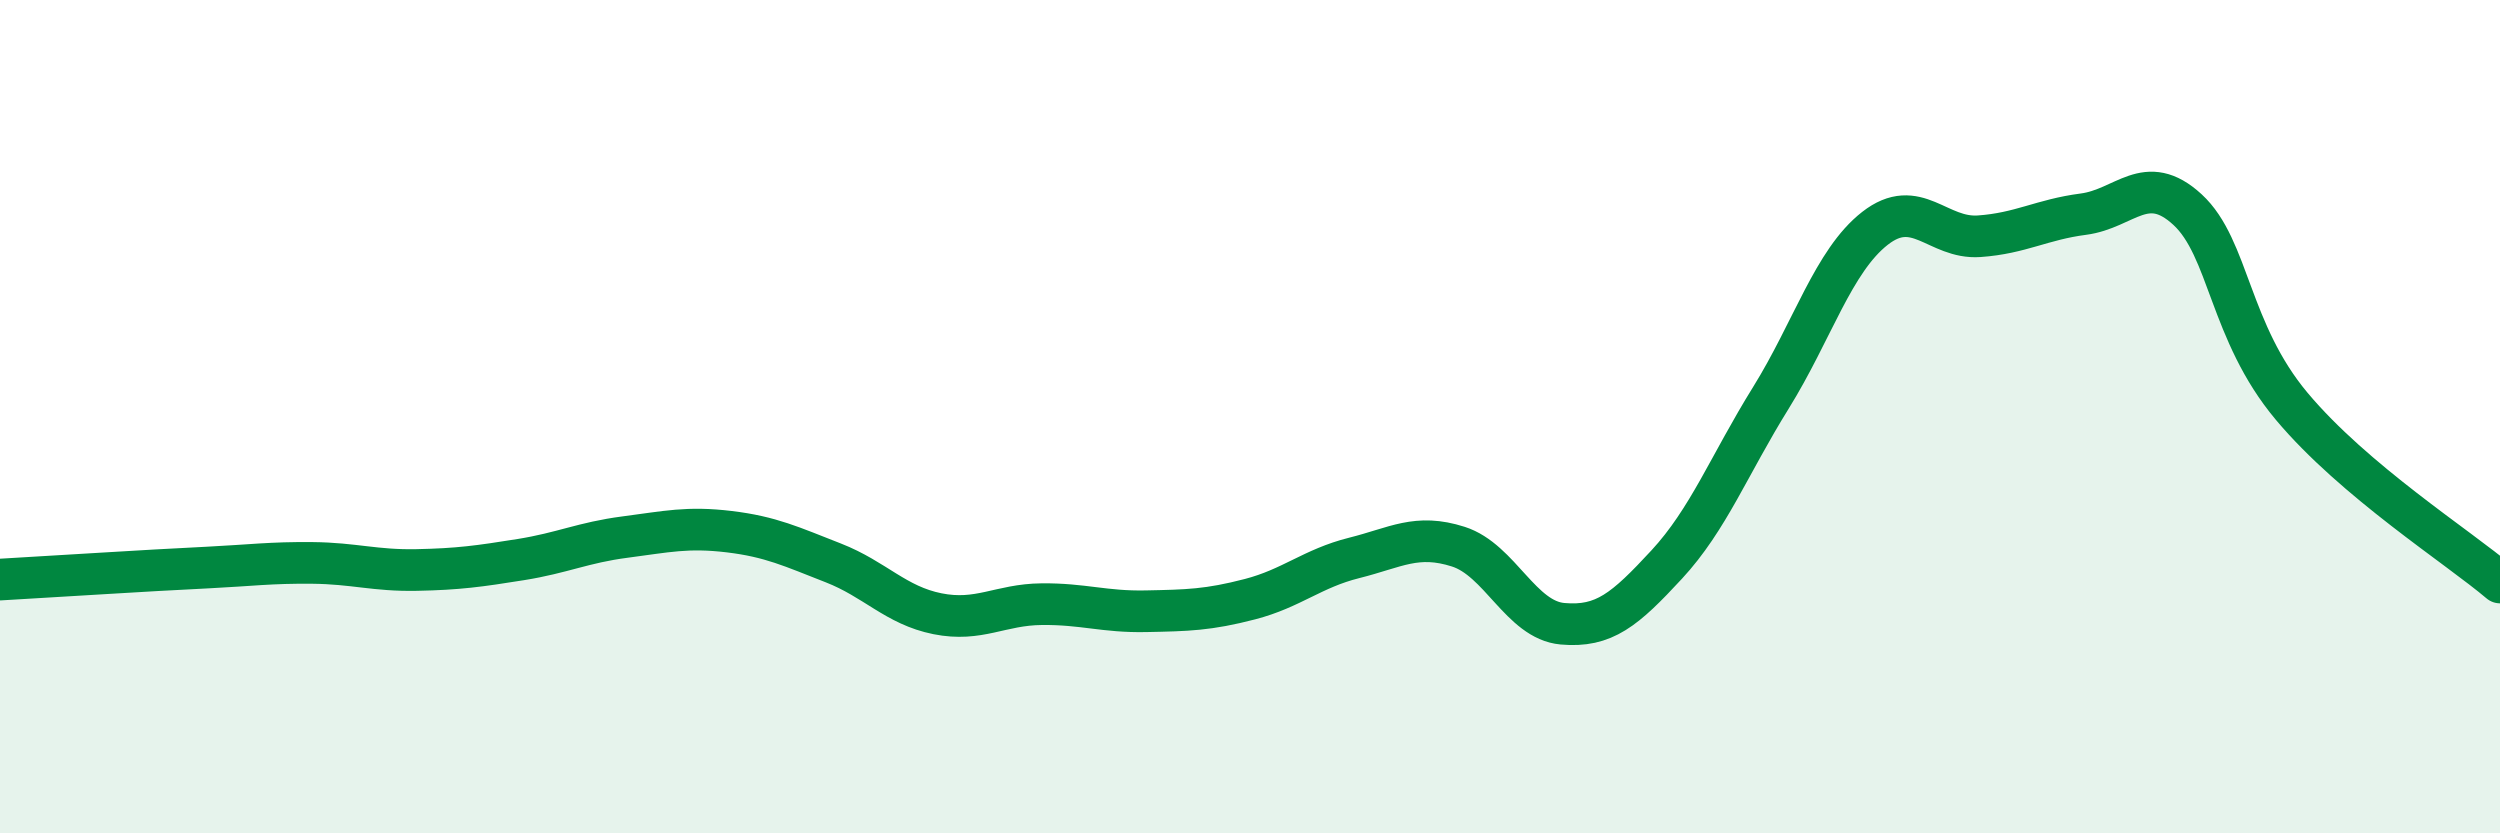
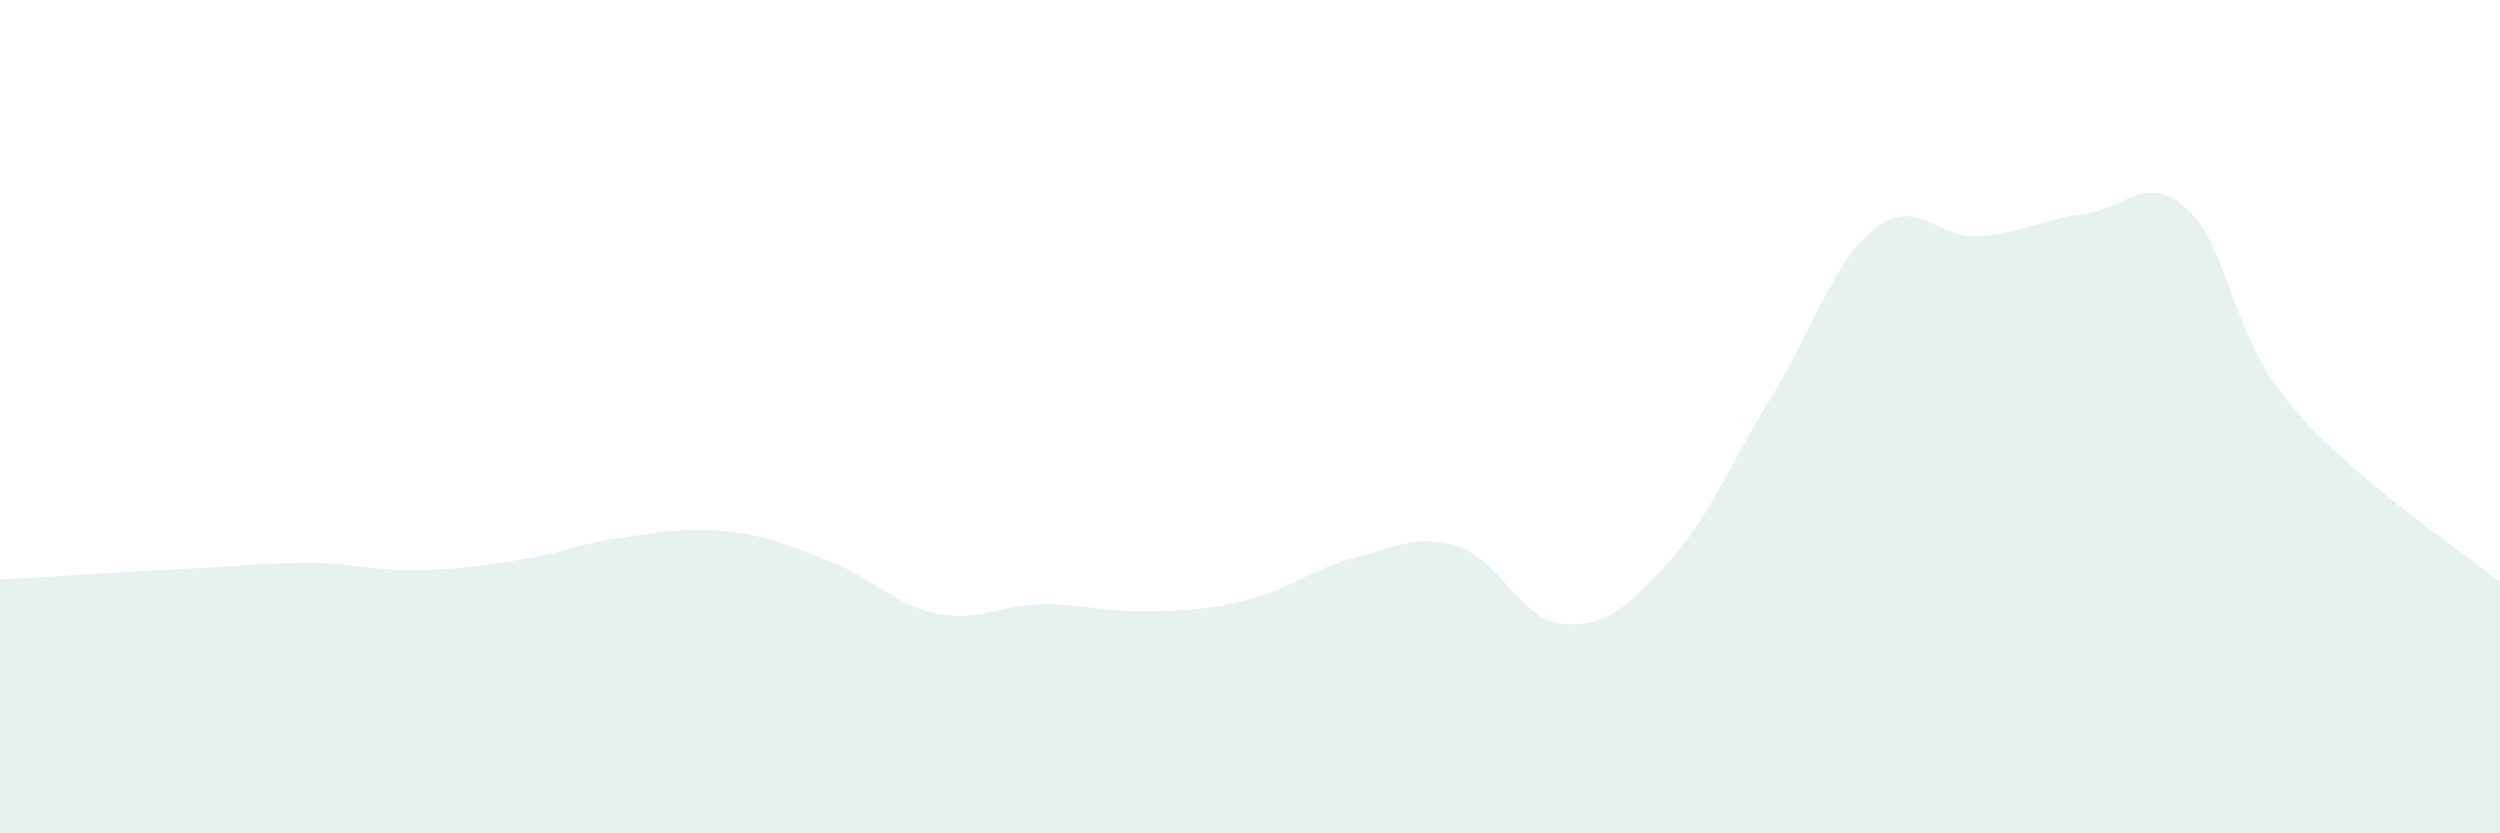
<svg xmlns="http://www.w3.org/2000/svg" width="60" height="20" viewBox="0 0 60 20">
  <path d="M 0,13.91 C 0.5,13.88 1.5,13.82 2.5,13.76 C 3.5,13.7 4,13.67 5,13.62 C 6,13.57 6.5,13.5 7.5,13.51 C 8.5,13.52 9,13.7 10,13.68 C 11,13.66 11.5,13.59 12.5,13.43 C 13.5,13.27 14,13.02 15,12.89 C 16,12.76 16.5,12.64 17.5,12.76 C 18.5,12.88 19,13.12 20,13.51 C 21,13.9 21.5,14.53 22.5,14.73 C 23.5,14.93 24,14.51 25,14.5 C 26,14.49 26.5,14.69 27.5,14.67 C 28.5,14.65 29,14.64 30,14.38 C 31,14.12 31.5,13.64 32.5,13.39 C 33.5,13.14 34,12.8 35,13.12 C 36,13.44 36.5,14.88 37.5,14.97 C 38.5,15.06 39,14.63 40,13.55 C 41,12.47 41.5,11.16 42.5,9.55 C 43.5,7.94 44,6.26 45,5.48 C 46,4.7 46.5,5.74 47.5,5.67 C 48.5,5.6 49,5.27 50,5.14 C 51,5.01 51.5,4.11 52.5,5.03 C 53.5,5.95 53.5,7.96 55,9.75 C 56.5,11.54 59,13.13 60,13.98L60 20L0 20Z" fill="#008740" opacity="0.1" stroke-linecap="round" stroke-linejoin="round" />
-   <path d="M 0,13.91 C 0.5,13.88 1.5,13.82 2.5,13.76 C 3.5,13.7 4,13.67 5,13.62 C 6,13.57 6.5,13.5 7.5,13.51 C 8.5,13.52 9,13.7 10,13.68 C 11,13.66 11.5,13.59 12.5,13.43 C 13.5,13.27 14,13.02 15,12.89 C 16,12.76 16.5,12.64 17.5,12.76 C 18.5,12.88 19,13.12 20,13.51 C 21,13.9 21.5,14.53 22.5,14.73 C 23.5,14.93 24,14.51 25,14.5 C 26,14.49 26.5,14.69 27.5,14.67 C 28.5,14.65 29,14.64 30,14.38 C 31,14.12 31.5,13.64 32.5,13.39 C 33.5,13.14 34,12.8 35,13.12 C 36,13.44 36.5,14.88 37.5,14.97 C 38.5,15.06 39,14.63 40,13.55 C 41,12.47 41.5,11.16 42.5,9.55 C 43.5,7.94 44,6.26 45,5.48 C 46,4.7 46.5,5.74 47.5,5.67 C 48.5,5.6 49,5.27 50,5.14 C 51,5.01 51.5,4.11 52.5,5.03 C 53.5,5.95 53.5,7.96 55,9.75 C 56.5,11.54 59,13.13 60,13.98" stroke="#008740" stroke-width="1" fill="none" stroke-linecap="round" stroke-linejoin="round" />
</svg>